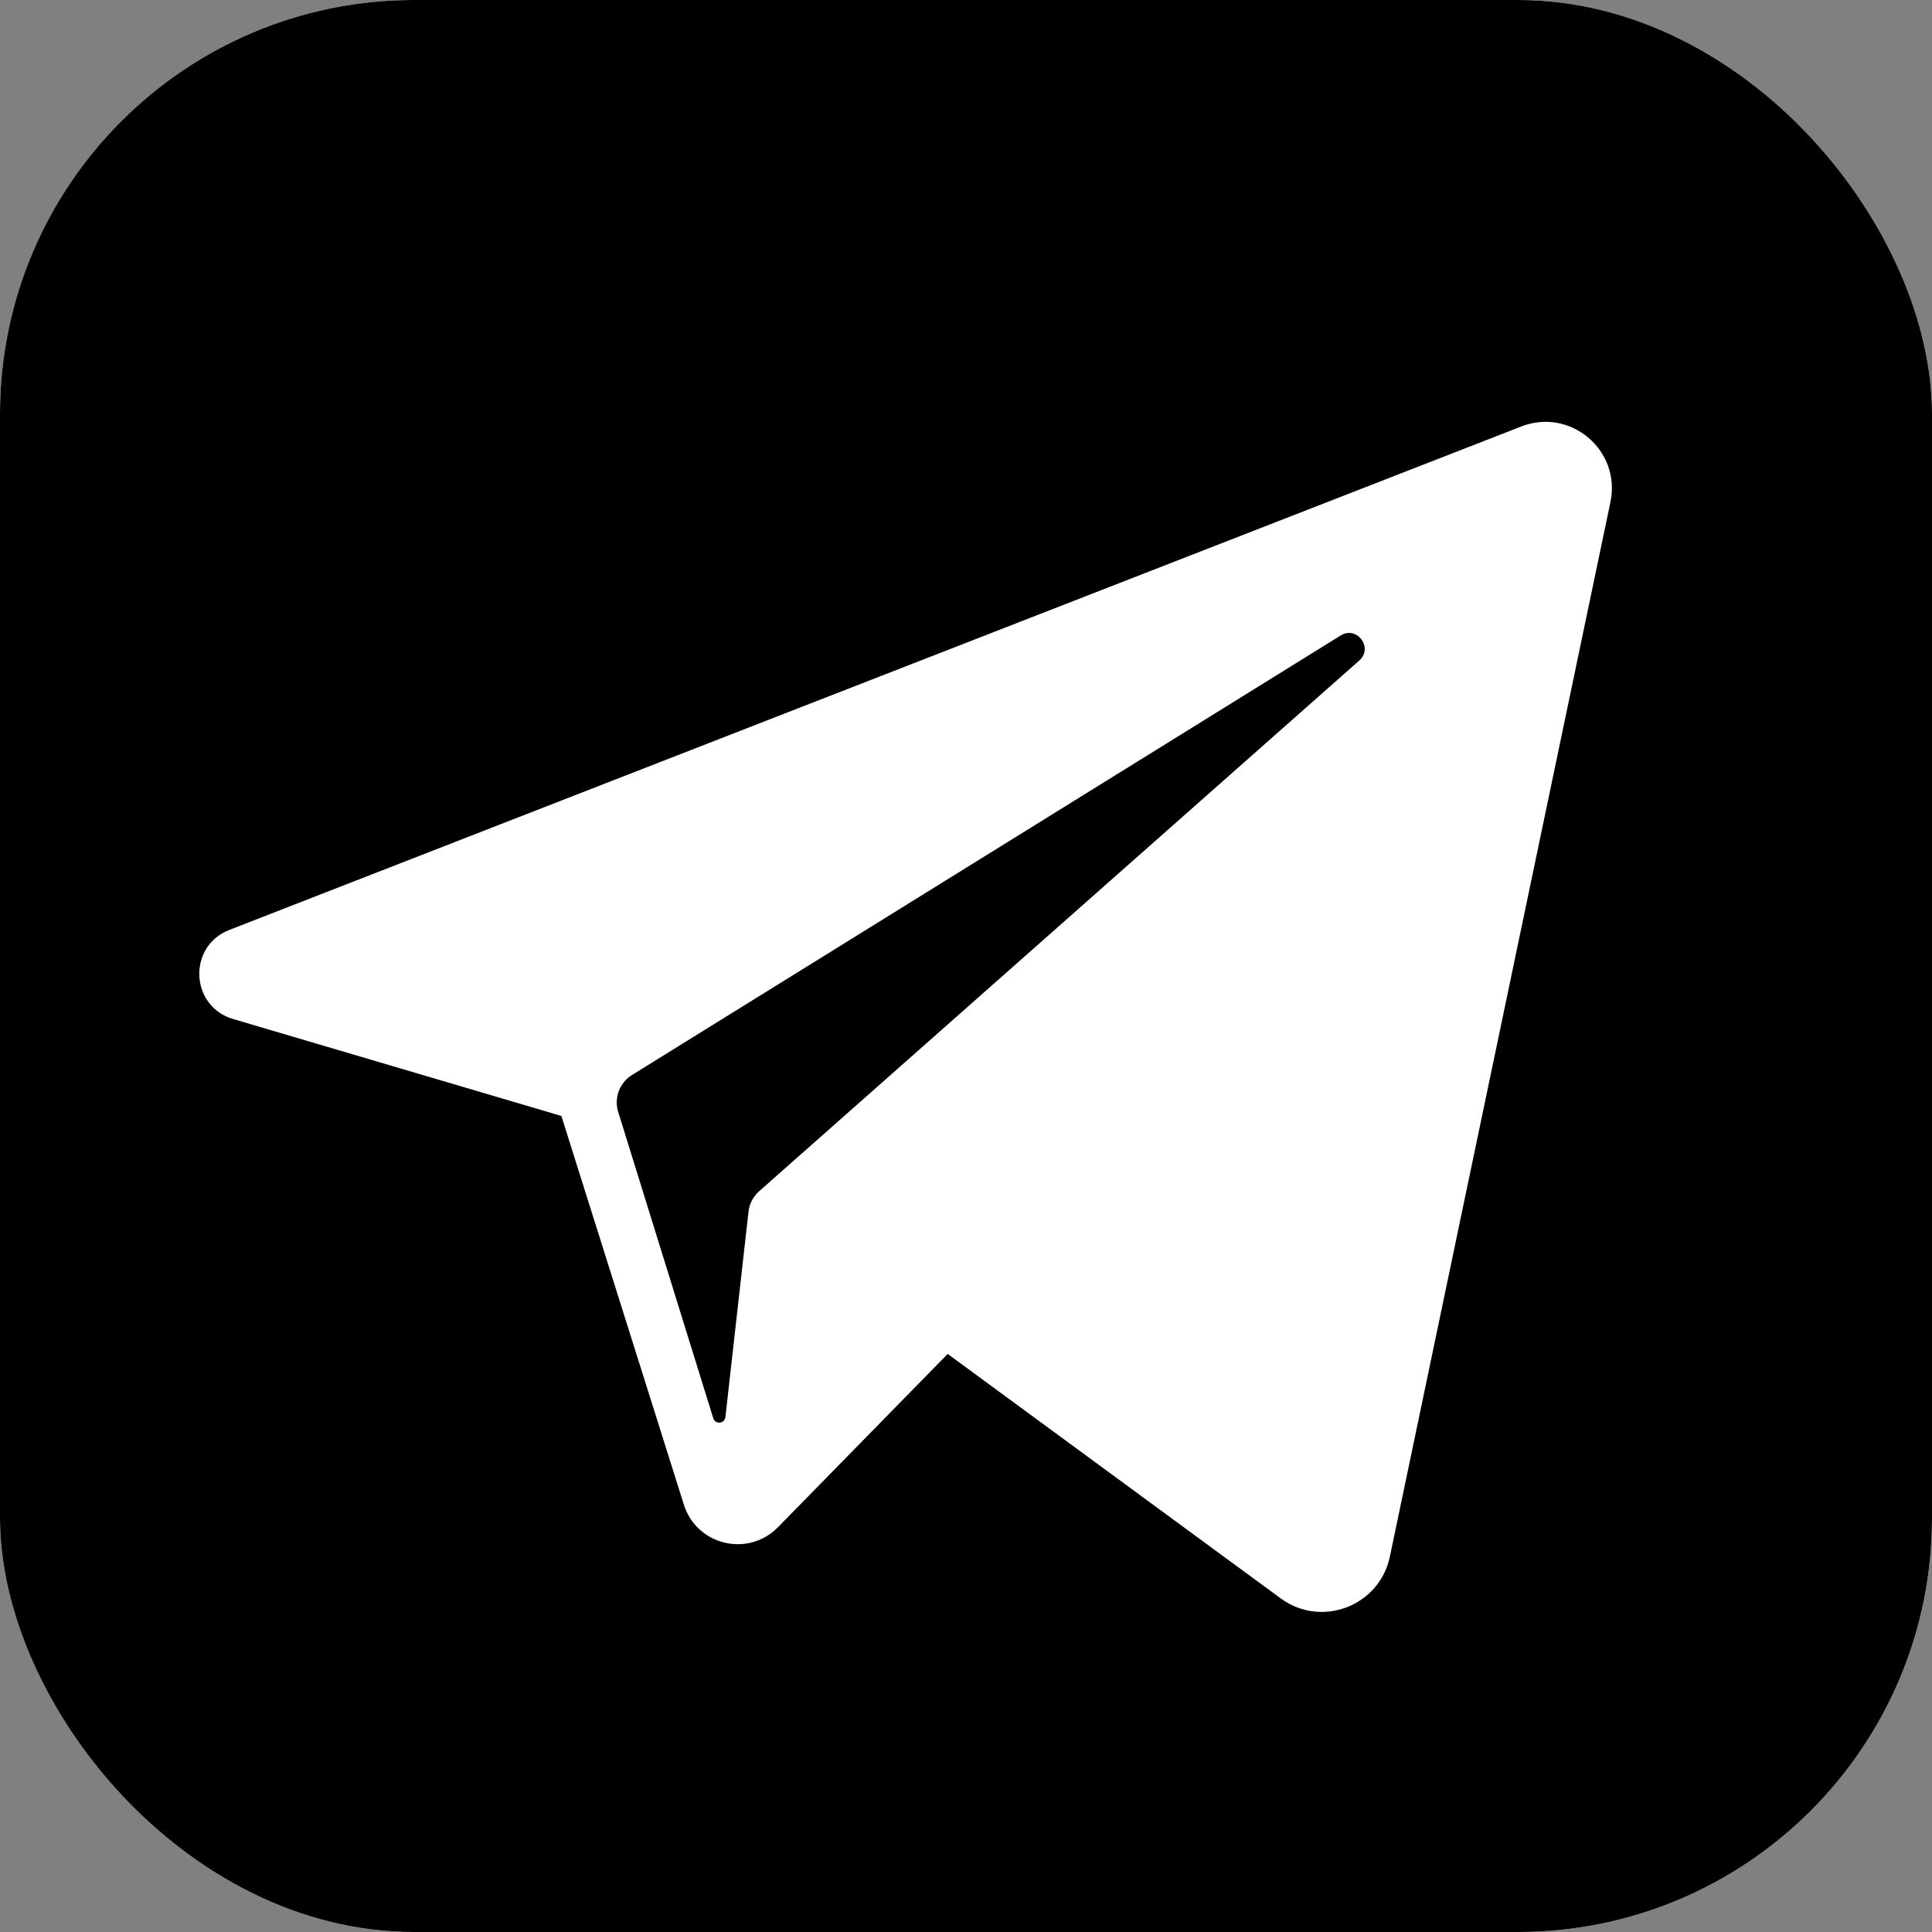
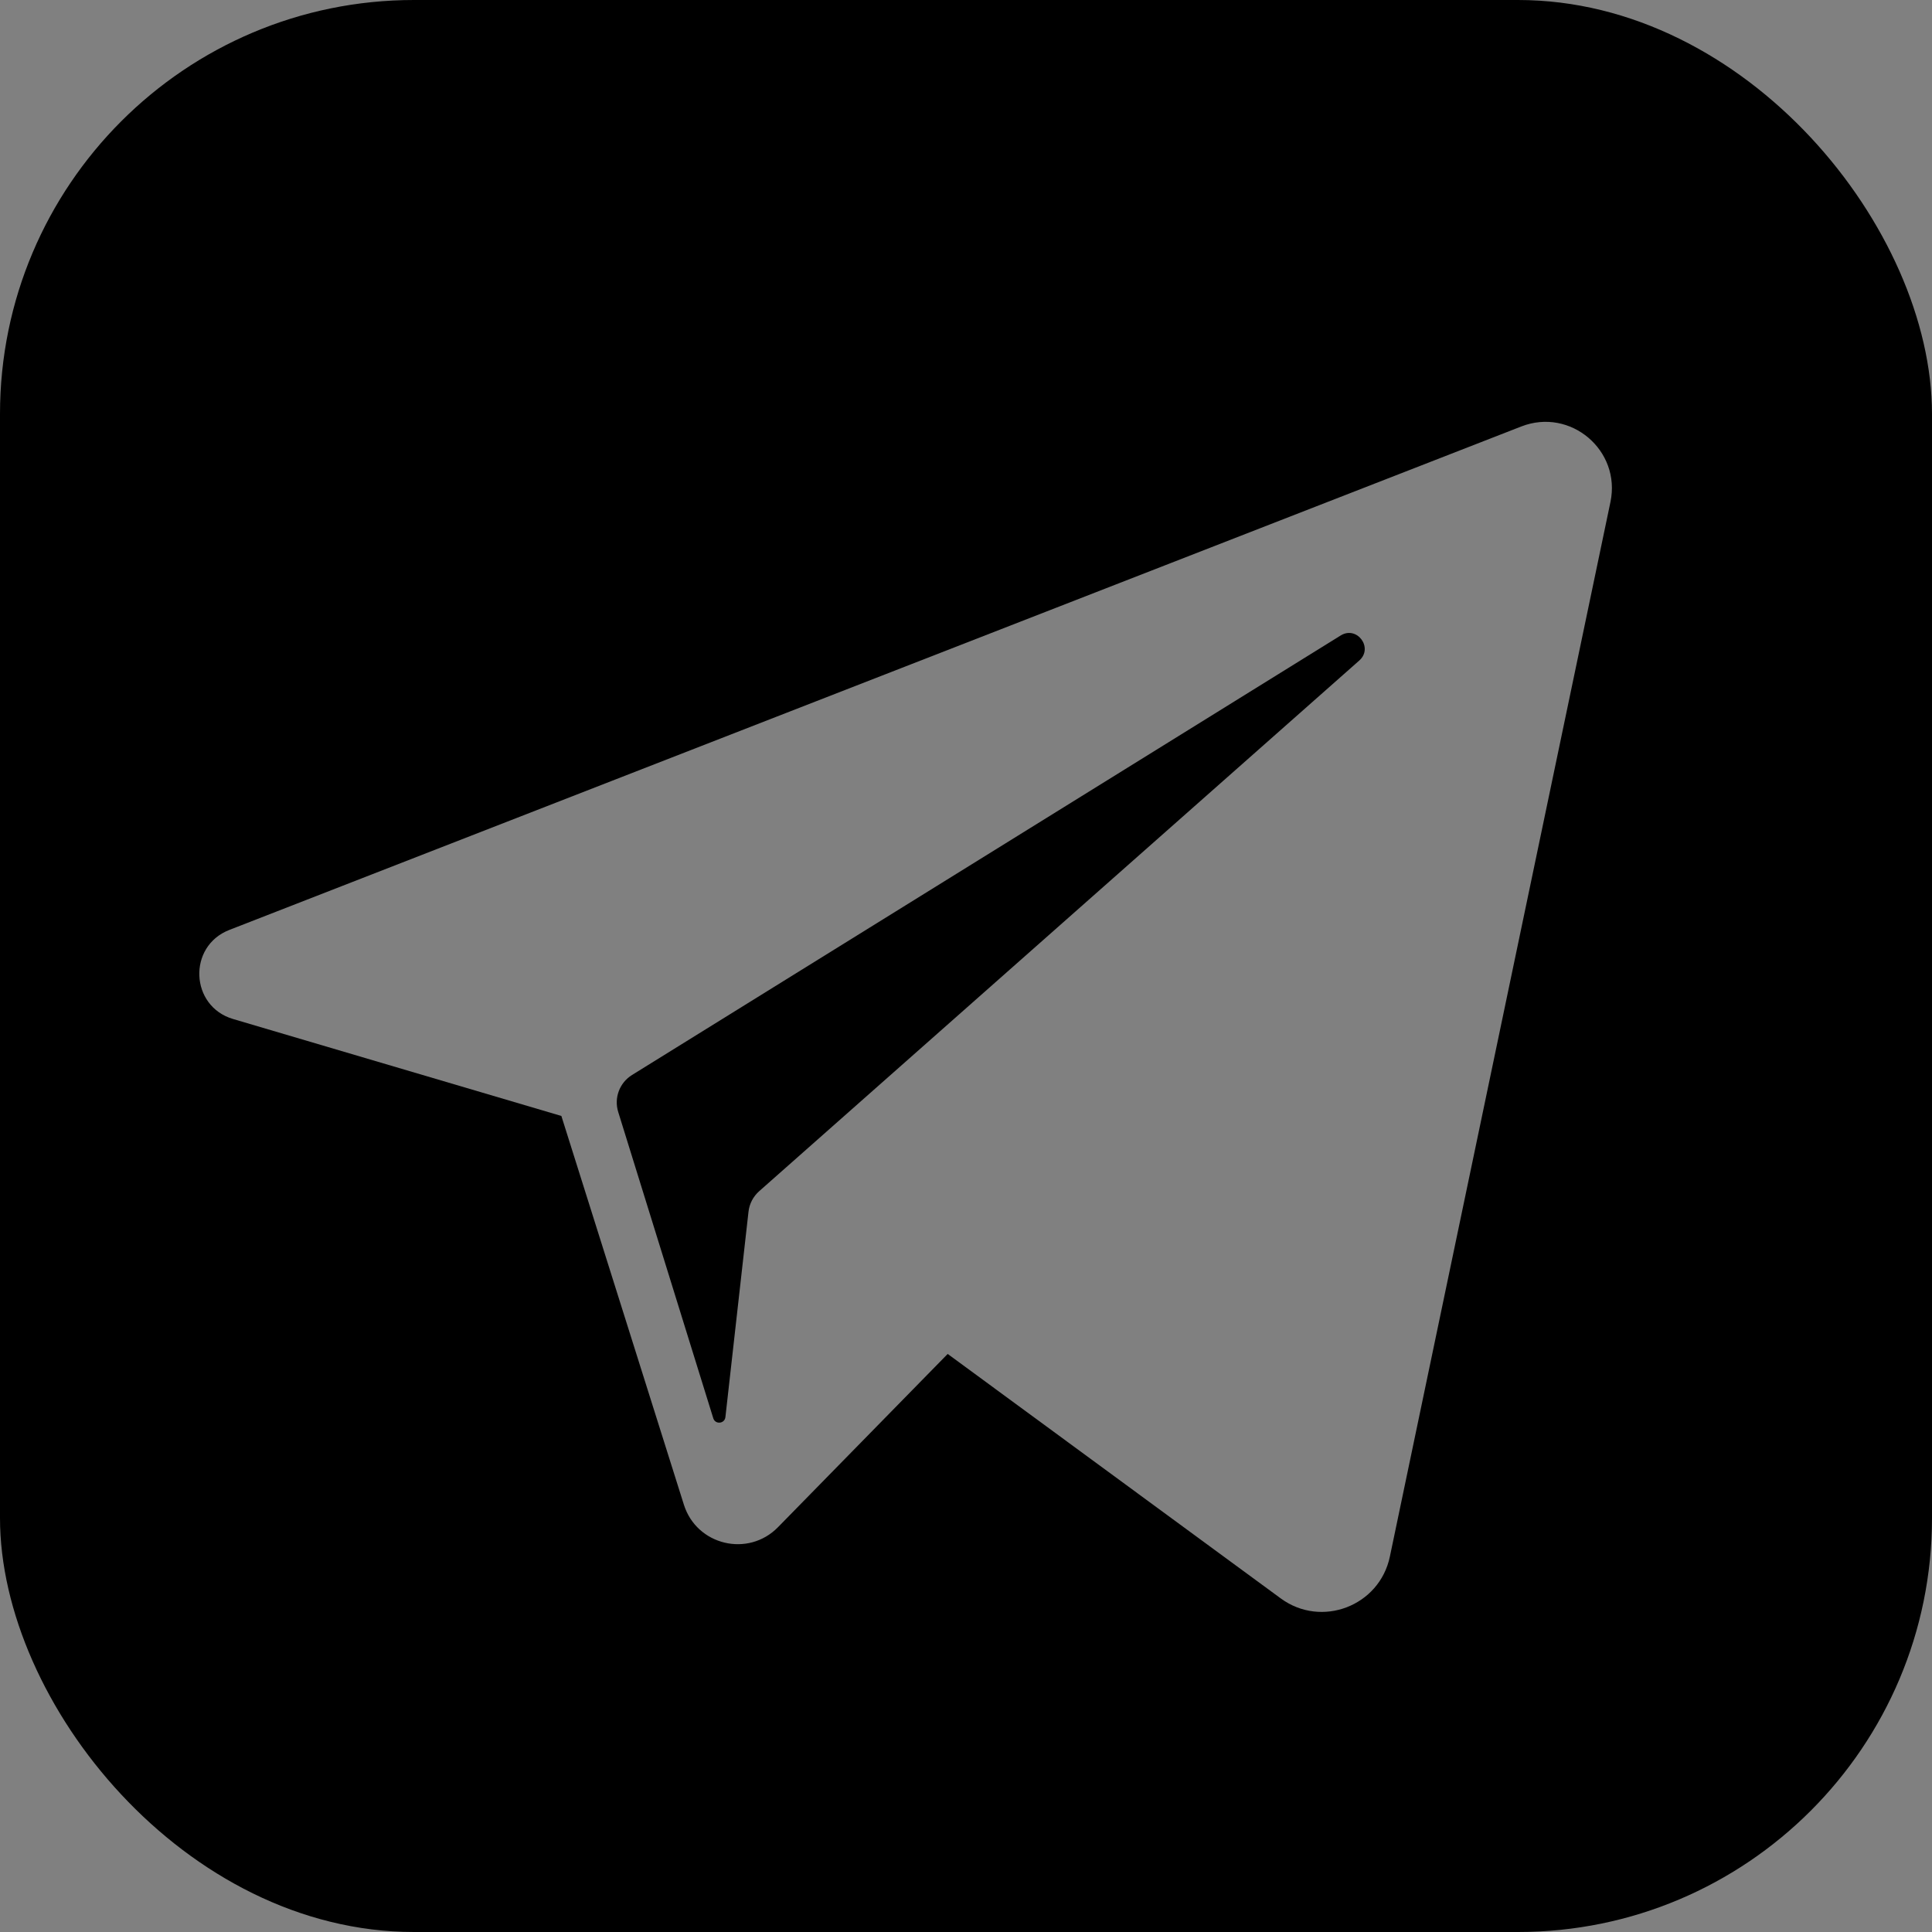
<svg xmlns="http://www.w3.org/2000/svg" width="126" height="126" viewBox="0 0 126 126" fill="none">
  <rect x="0" y="0" width="126" height="126" fill="#808080" stroke="none" />
-   <rect width="126" height="126" rx="27" fill="white" />
  <g clip-path="url(#clip0_884_18)">
    <path d="M87.435 41.445L41.218 70.109C40.404 70.614 40.034 71.605 40.318 72.519L46.518 92.496C46.648 92.916 47.259 92.858 47.309 92.421L48.815 79.026C48.873 78.509 49.122 78.031 49.512 77.686L88.649 43.077C89.586 42.249 88.498 40.786 87.435 41.445Z" fill="black" />
    <path d="M0 0V126H126V0H0ZM105.029 32.74L90.644 101.517C89.969 104.744 86.183 106.194 83.525 104.243L61.806 88.3L50.736 99.602C48.793 101.586 45.437 100.783 44.602 98.135L36.611 72.78L15.2 66.457C12.392 65.628 12.226 61.712 14.955 60.648L99.213 27.814C102.42 26.564 105.734 29.371 105.029 32.74Z" fill="black" />
  </g>
  <defs>
    <clipPath id="clip0_884_18">
      <rect width="126" height="126" rx="27" fill="white" />
    </clipPath>
  </defs>
</svg>